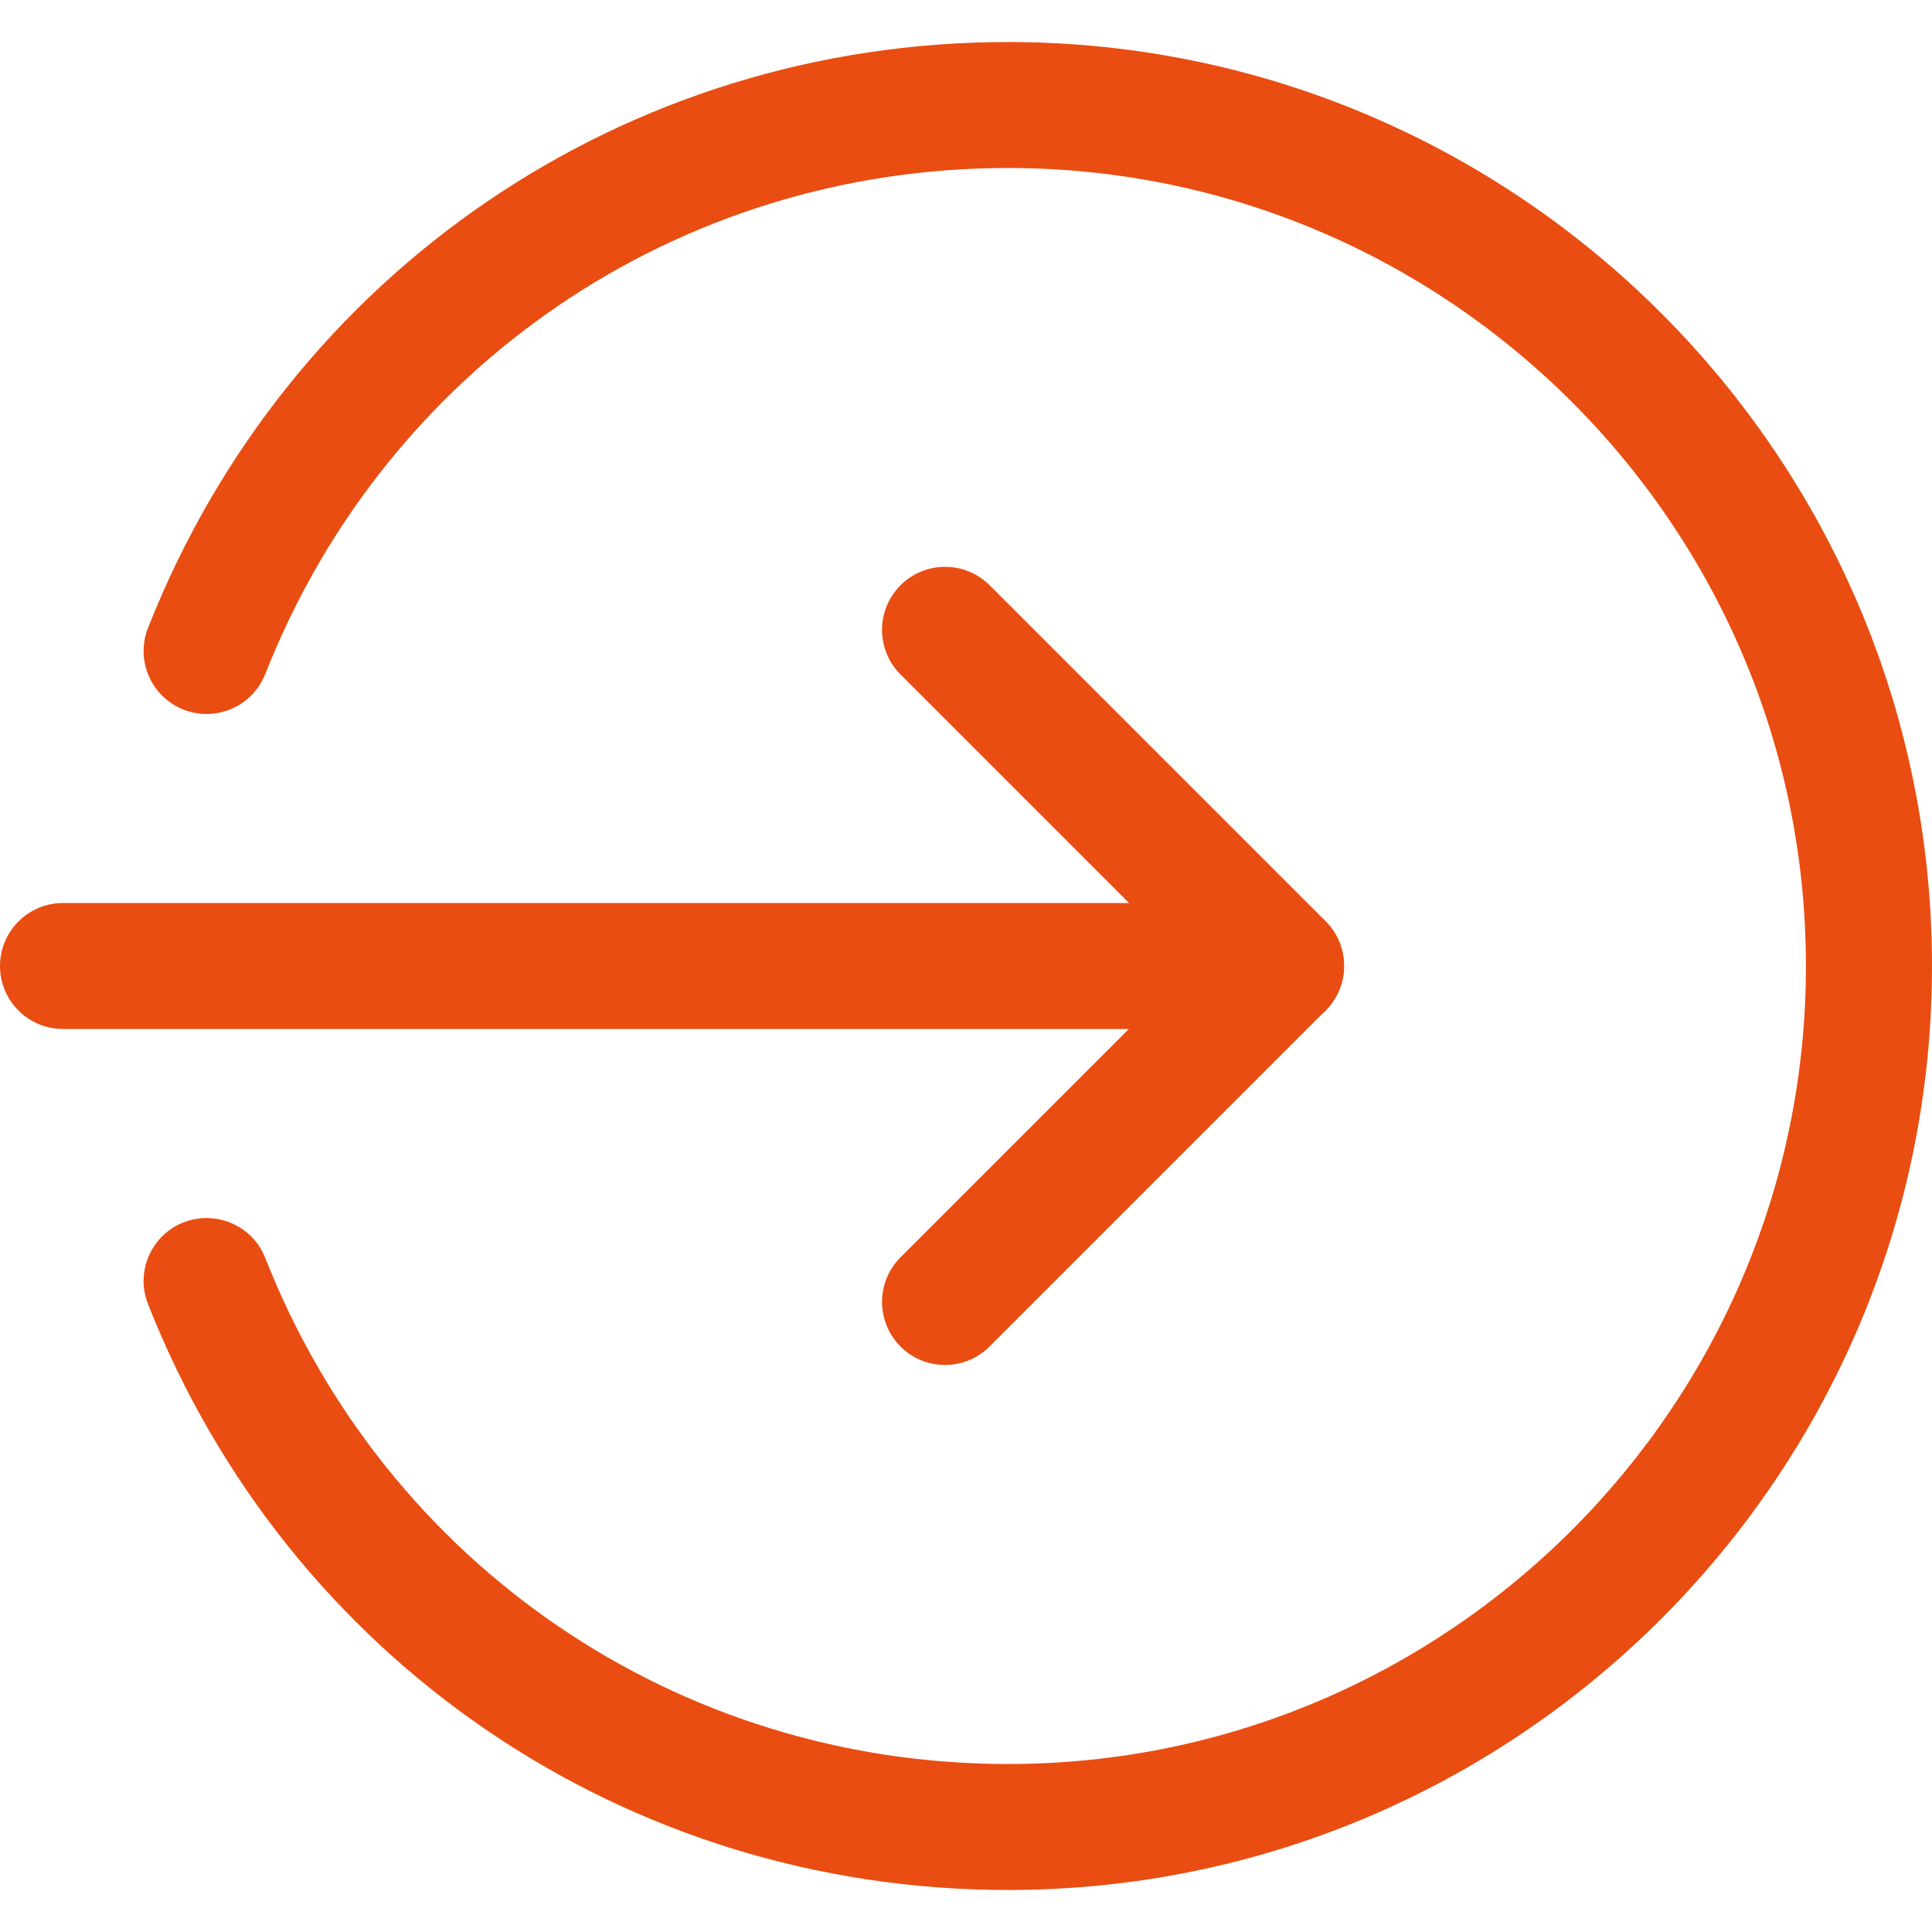
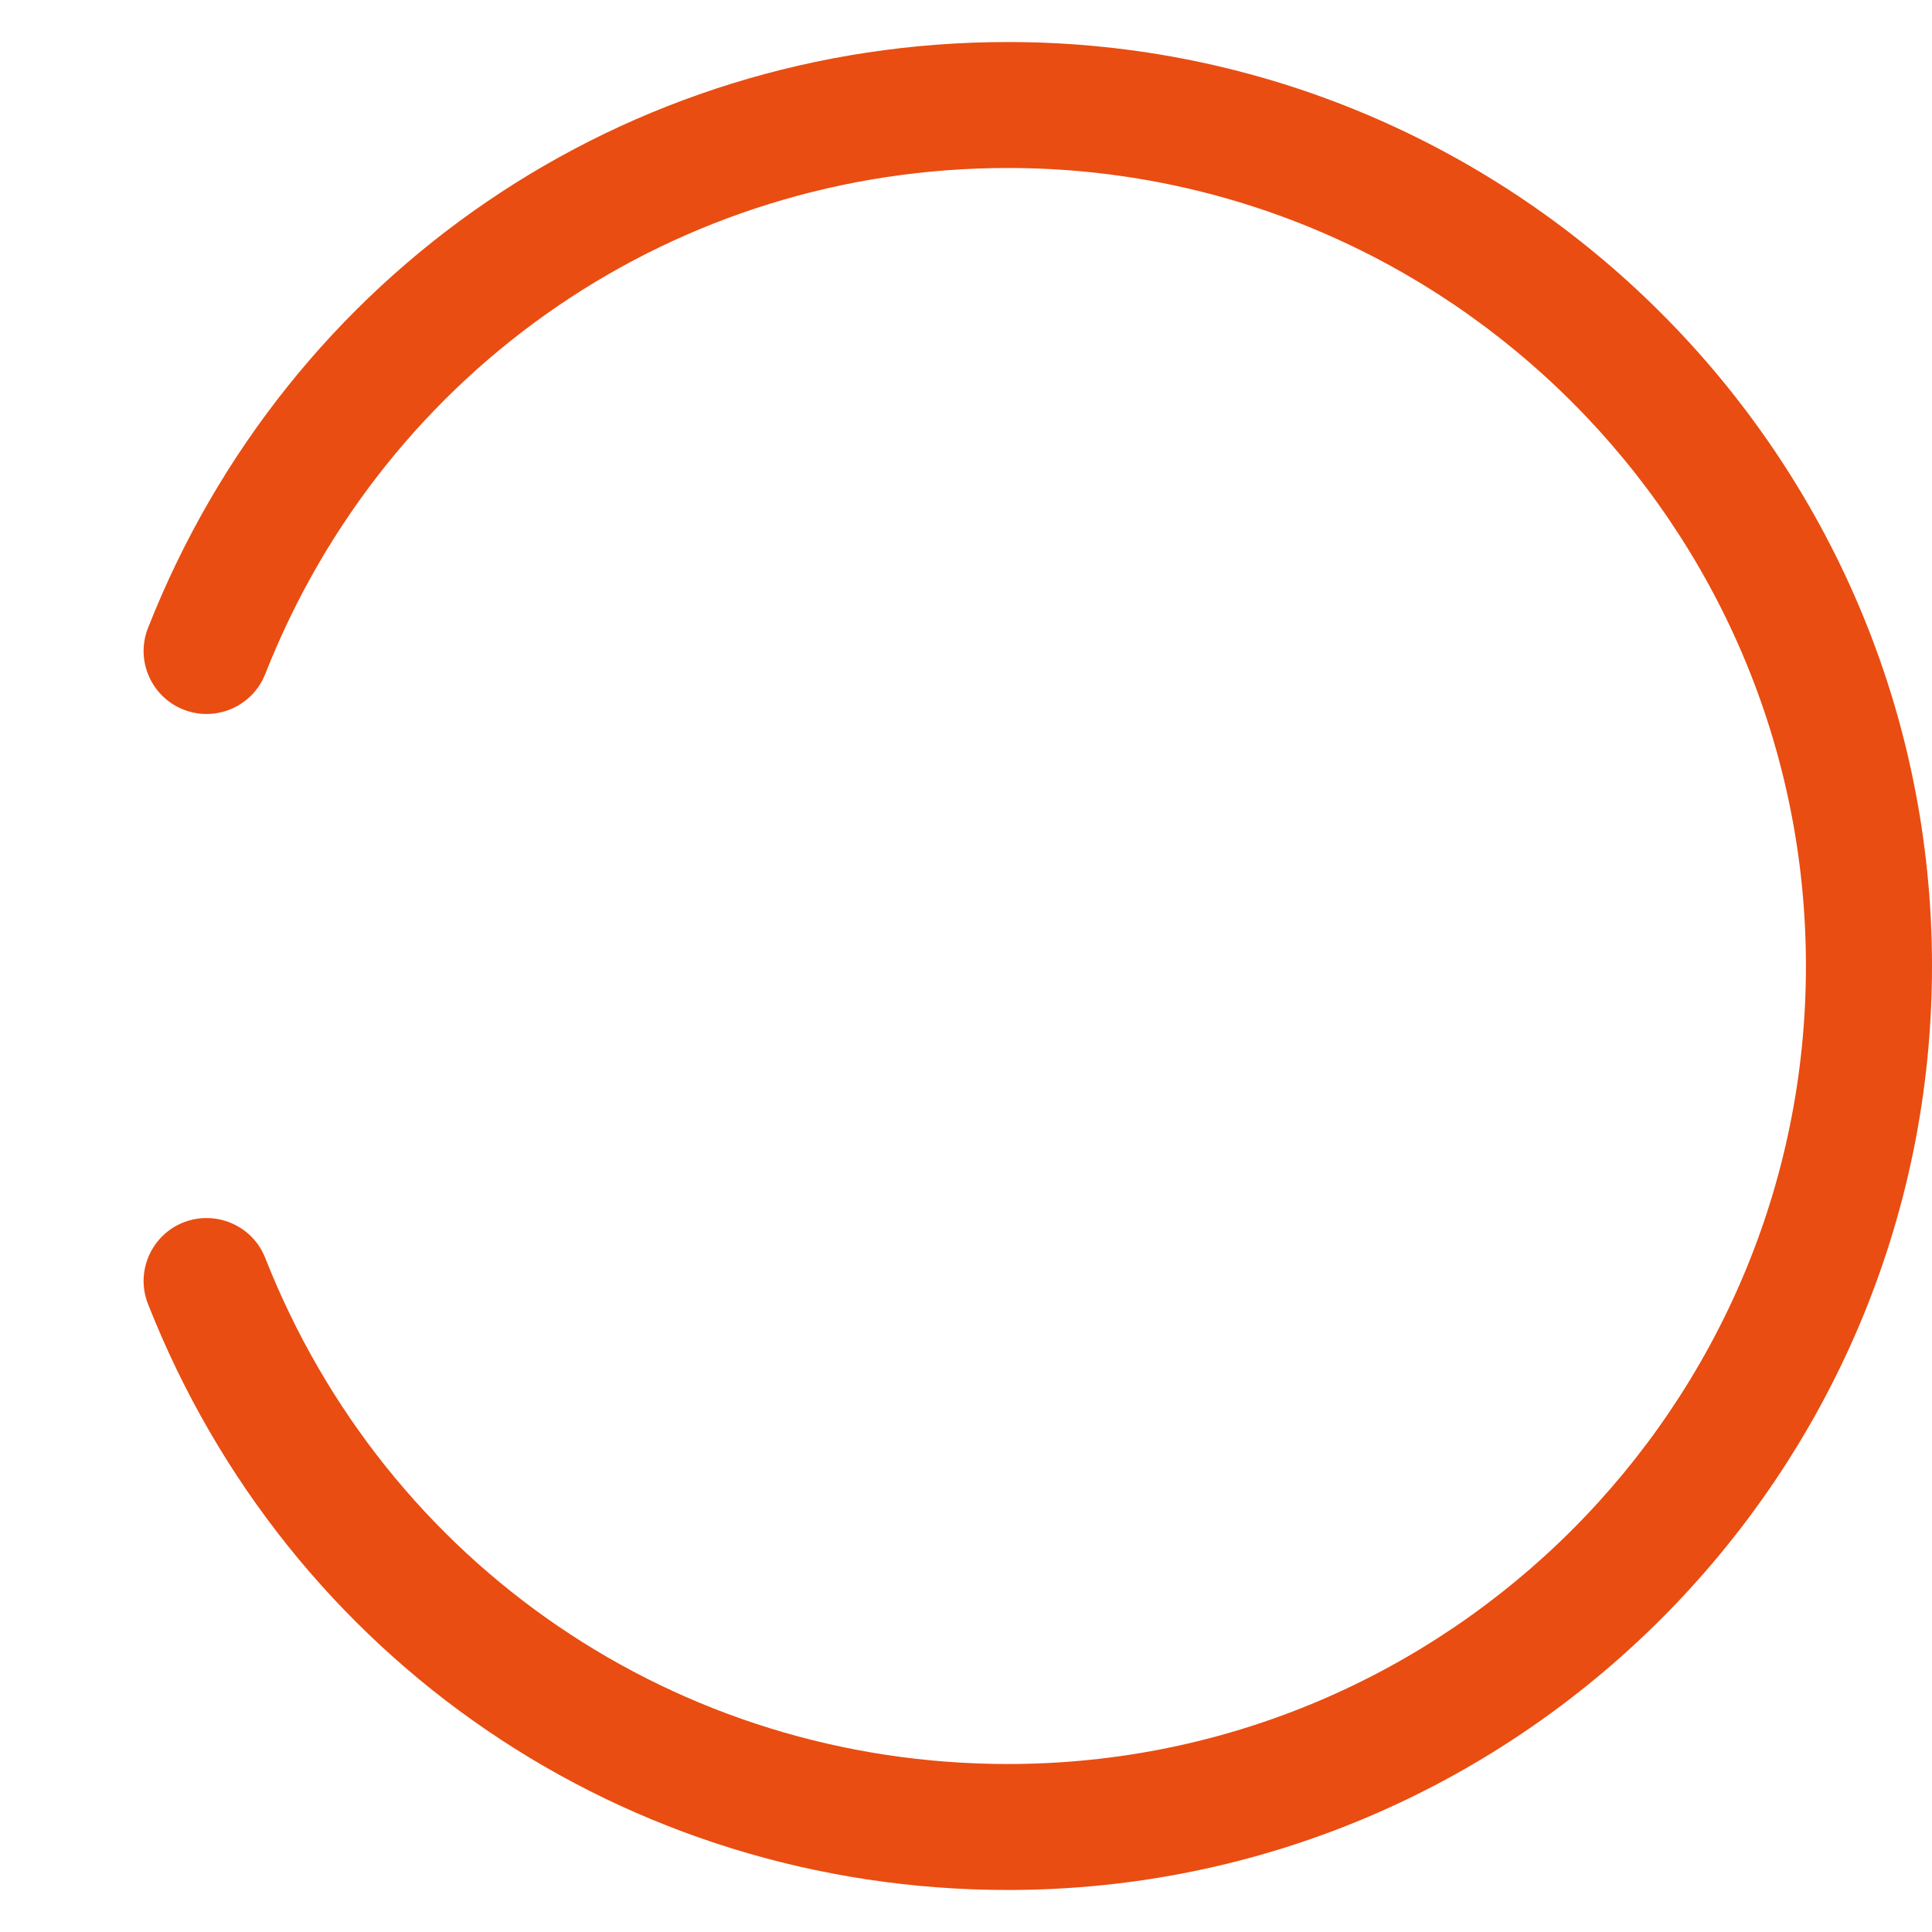
<svg xmlns="http://www.w3.org/2000/svg" width="20" height="20" viewBox="0 0 20 20" fill="none">
  <g clip-path="url(#clip0_1646_1124)">
-     <path d="M13.261 10.652H0.652C0.292 10.652 0 10.36 0 10C0 9.64 0.292 9.348 0.652 9.348H13.261C13.621 9.348 13.913 9.64 13.913 10C13.913 10.36 13.621 10.652 13.261 10.652Z" fill="#E94D11" />
-     <path d="M9.783 14.13C9.616 14.13 9.449 14.067 9.322 13.939C9.067 13.684 9.067 13.271 9.322 13.016L12.339 9.999L9.322 6.982C9.067 6.727 9.067 6.314 9.322 6.059C9.577 5.804 9.99 5.804 10.245 6.059L13.723 9.537C13.978 9.792 13.978 10.205 13.723 10.46L10.245 13.938C10.117 14.067 9.95 14.13 9.783 14.13Z" fill="#E94D11" />
    <path d="M10.434 19.565C6.477 19.565 2.983 17.184 1.532 13.499C1.4 13.165 1.565 12.786 1.9 12.654C2.234 12.524 2.614 12.686 2.746 13.023C3.999 16.204 7.017 18.261 10.434 18.261C14.989 18.261 18.695 14.555 18.695 10C18.695 5.445 14.989 1.739 10.434 1.739C7.017 1.739 3.999 3.796 2.746 6.977C2.613 7.314 2.234 7.477 1.9 7.346C1.565 7.214 1.4 6.835 1.532 6.501C2.983 2.816 6.477 0.435 10.434 0.435C15.708 0.435 20 4.726 20 10C20 15.274 15.708 19.565 10.434 19.565Z" fill="#E94D11" />
  </g>
  <defs>
    <clipPath id="clip0_1646_1124">
      <rect width="20" height="20" fill="white" />
    </clipPath>
  </defs>
</svg>